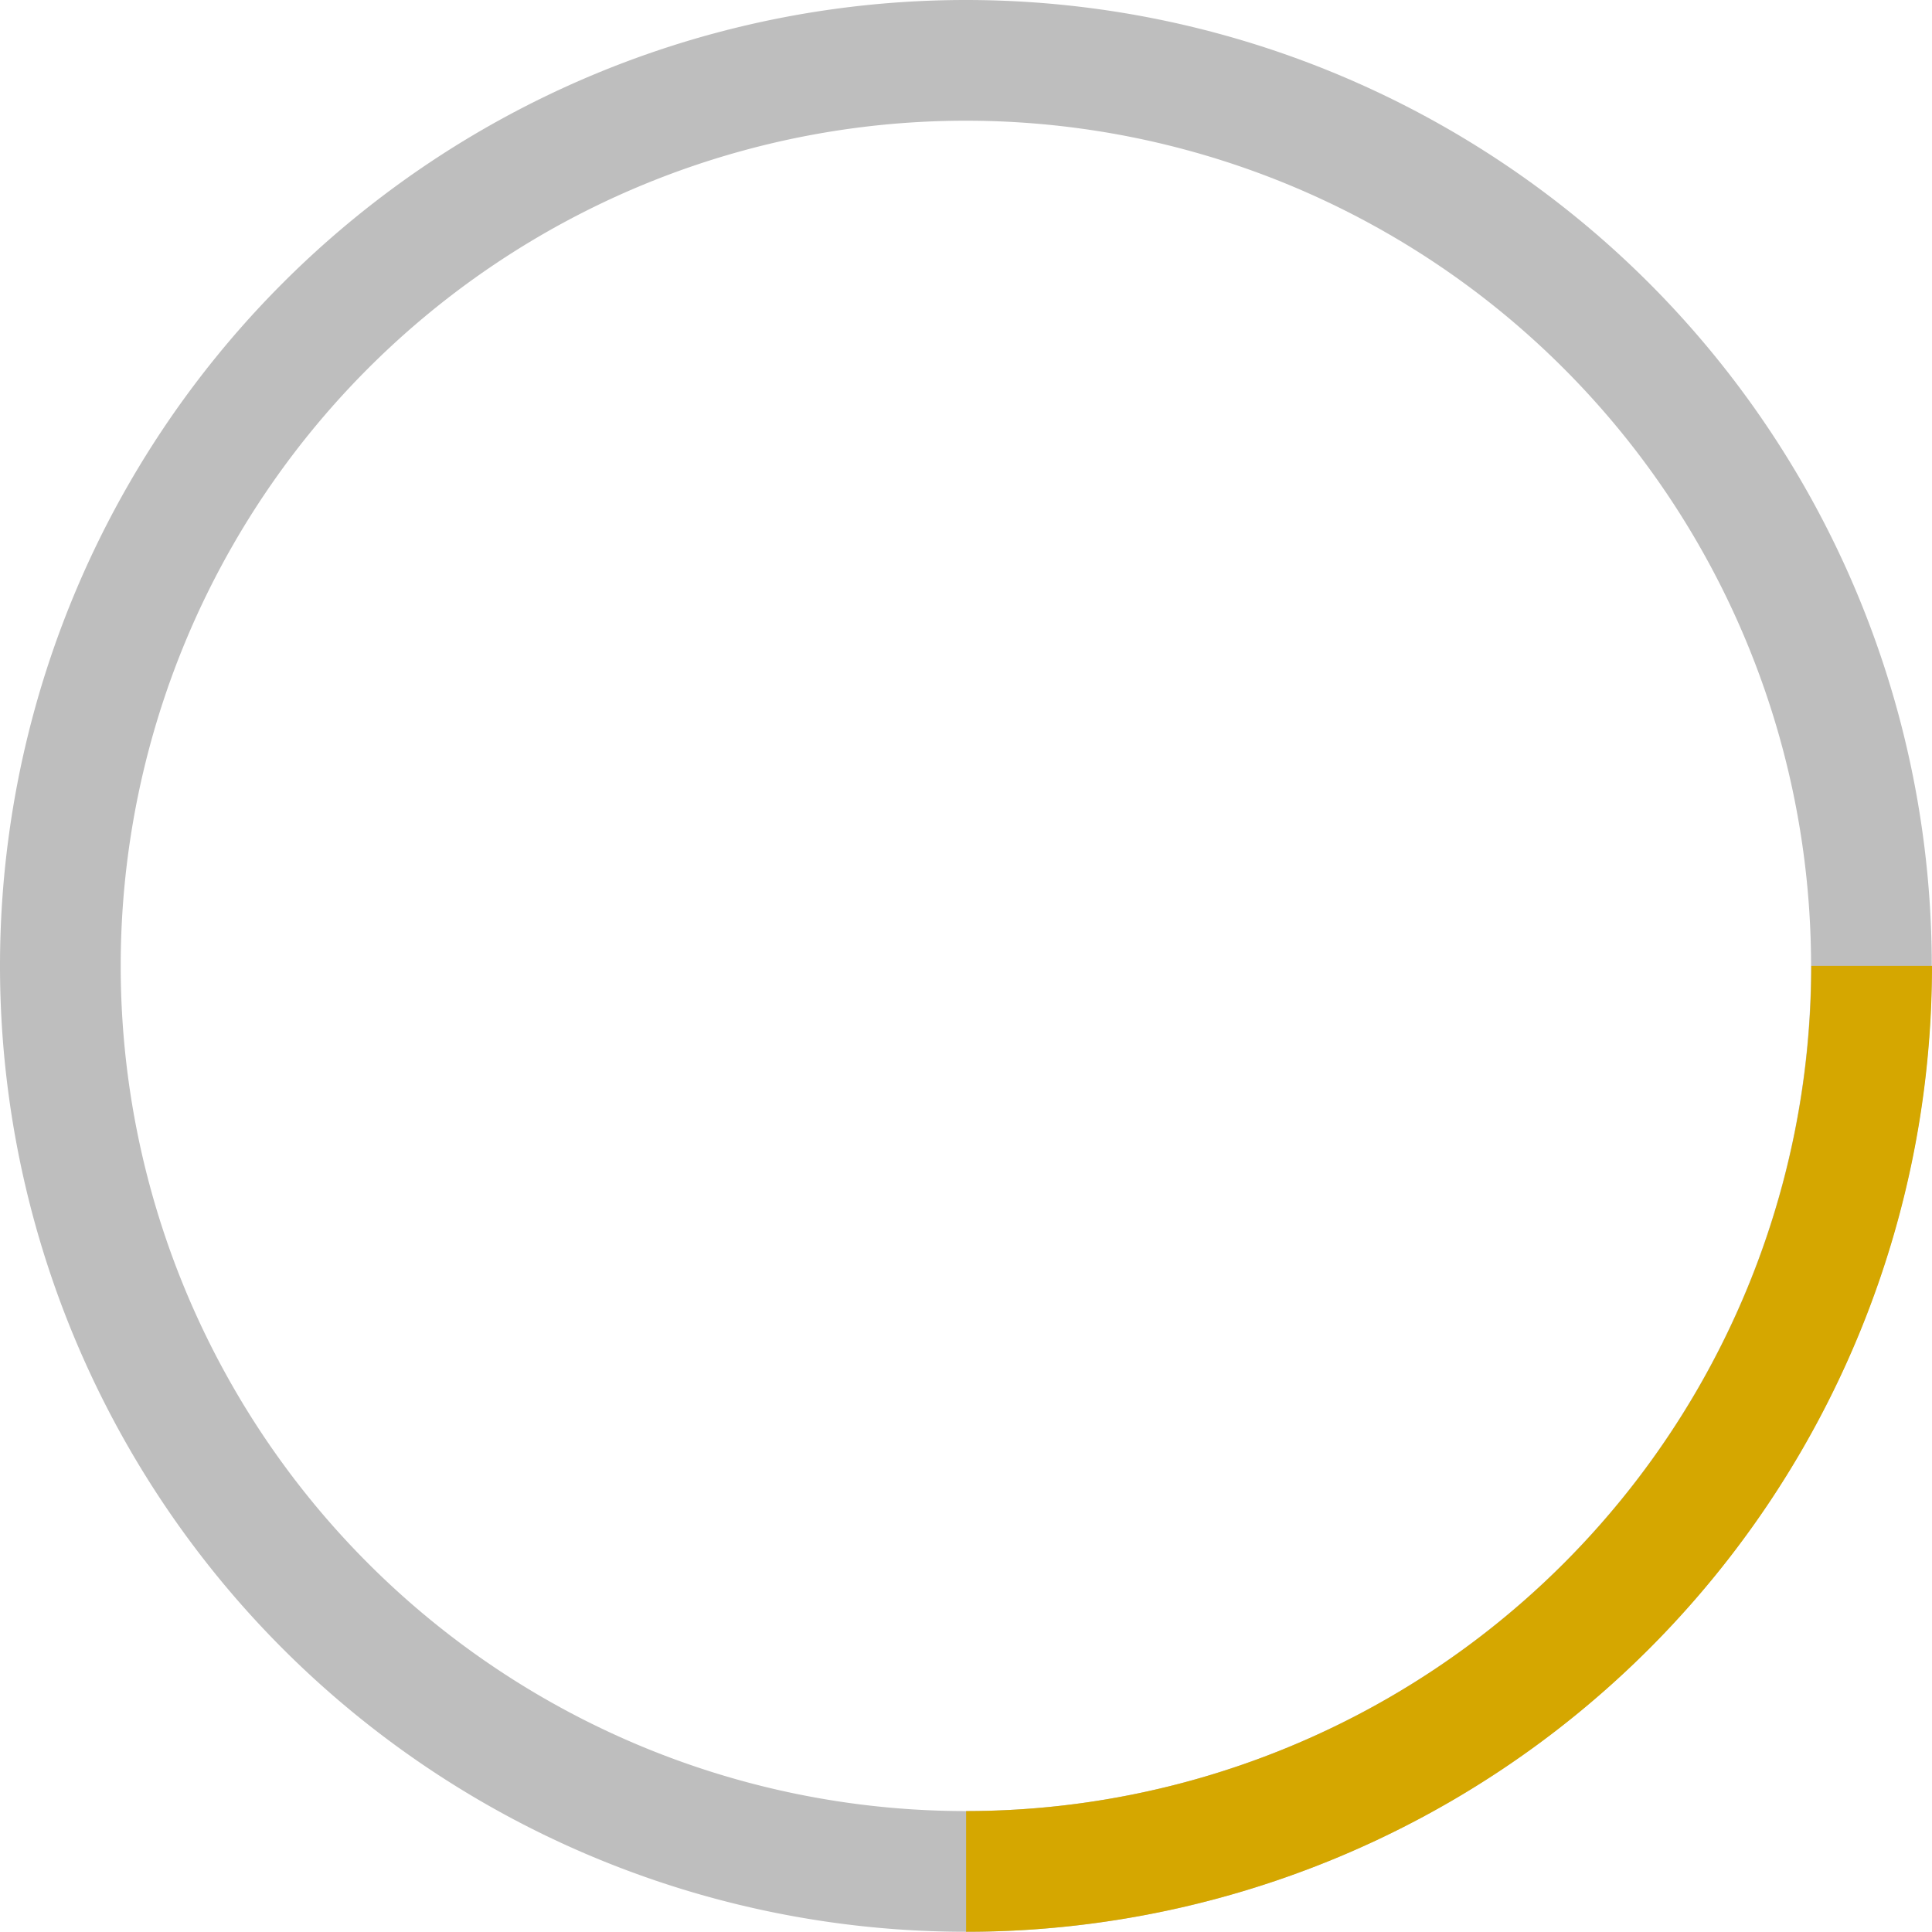
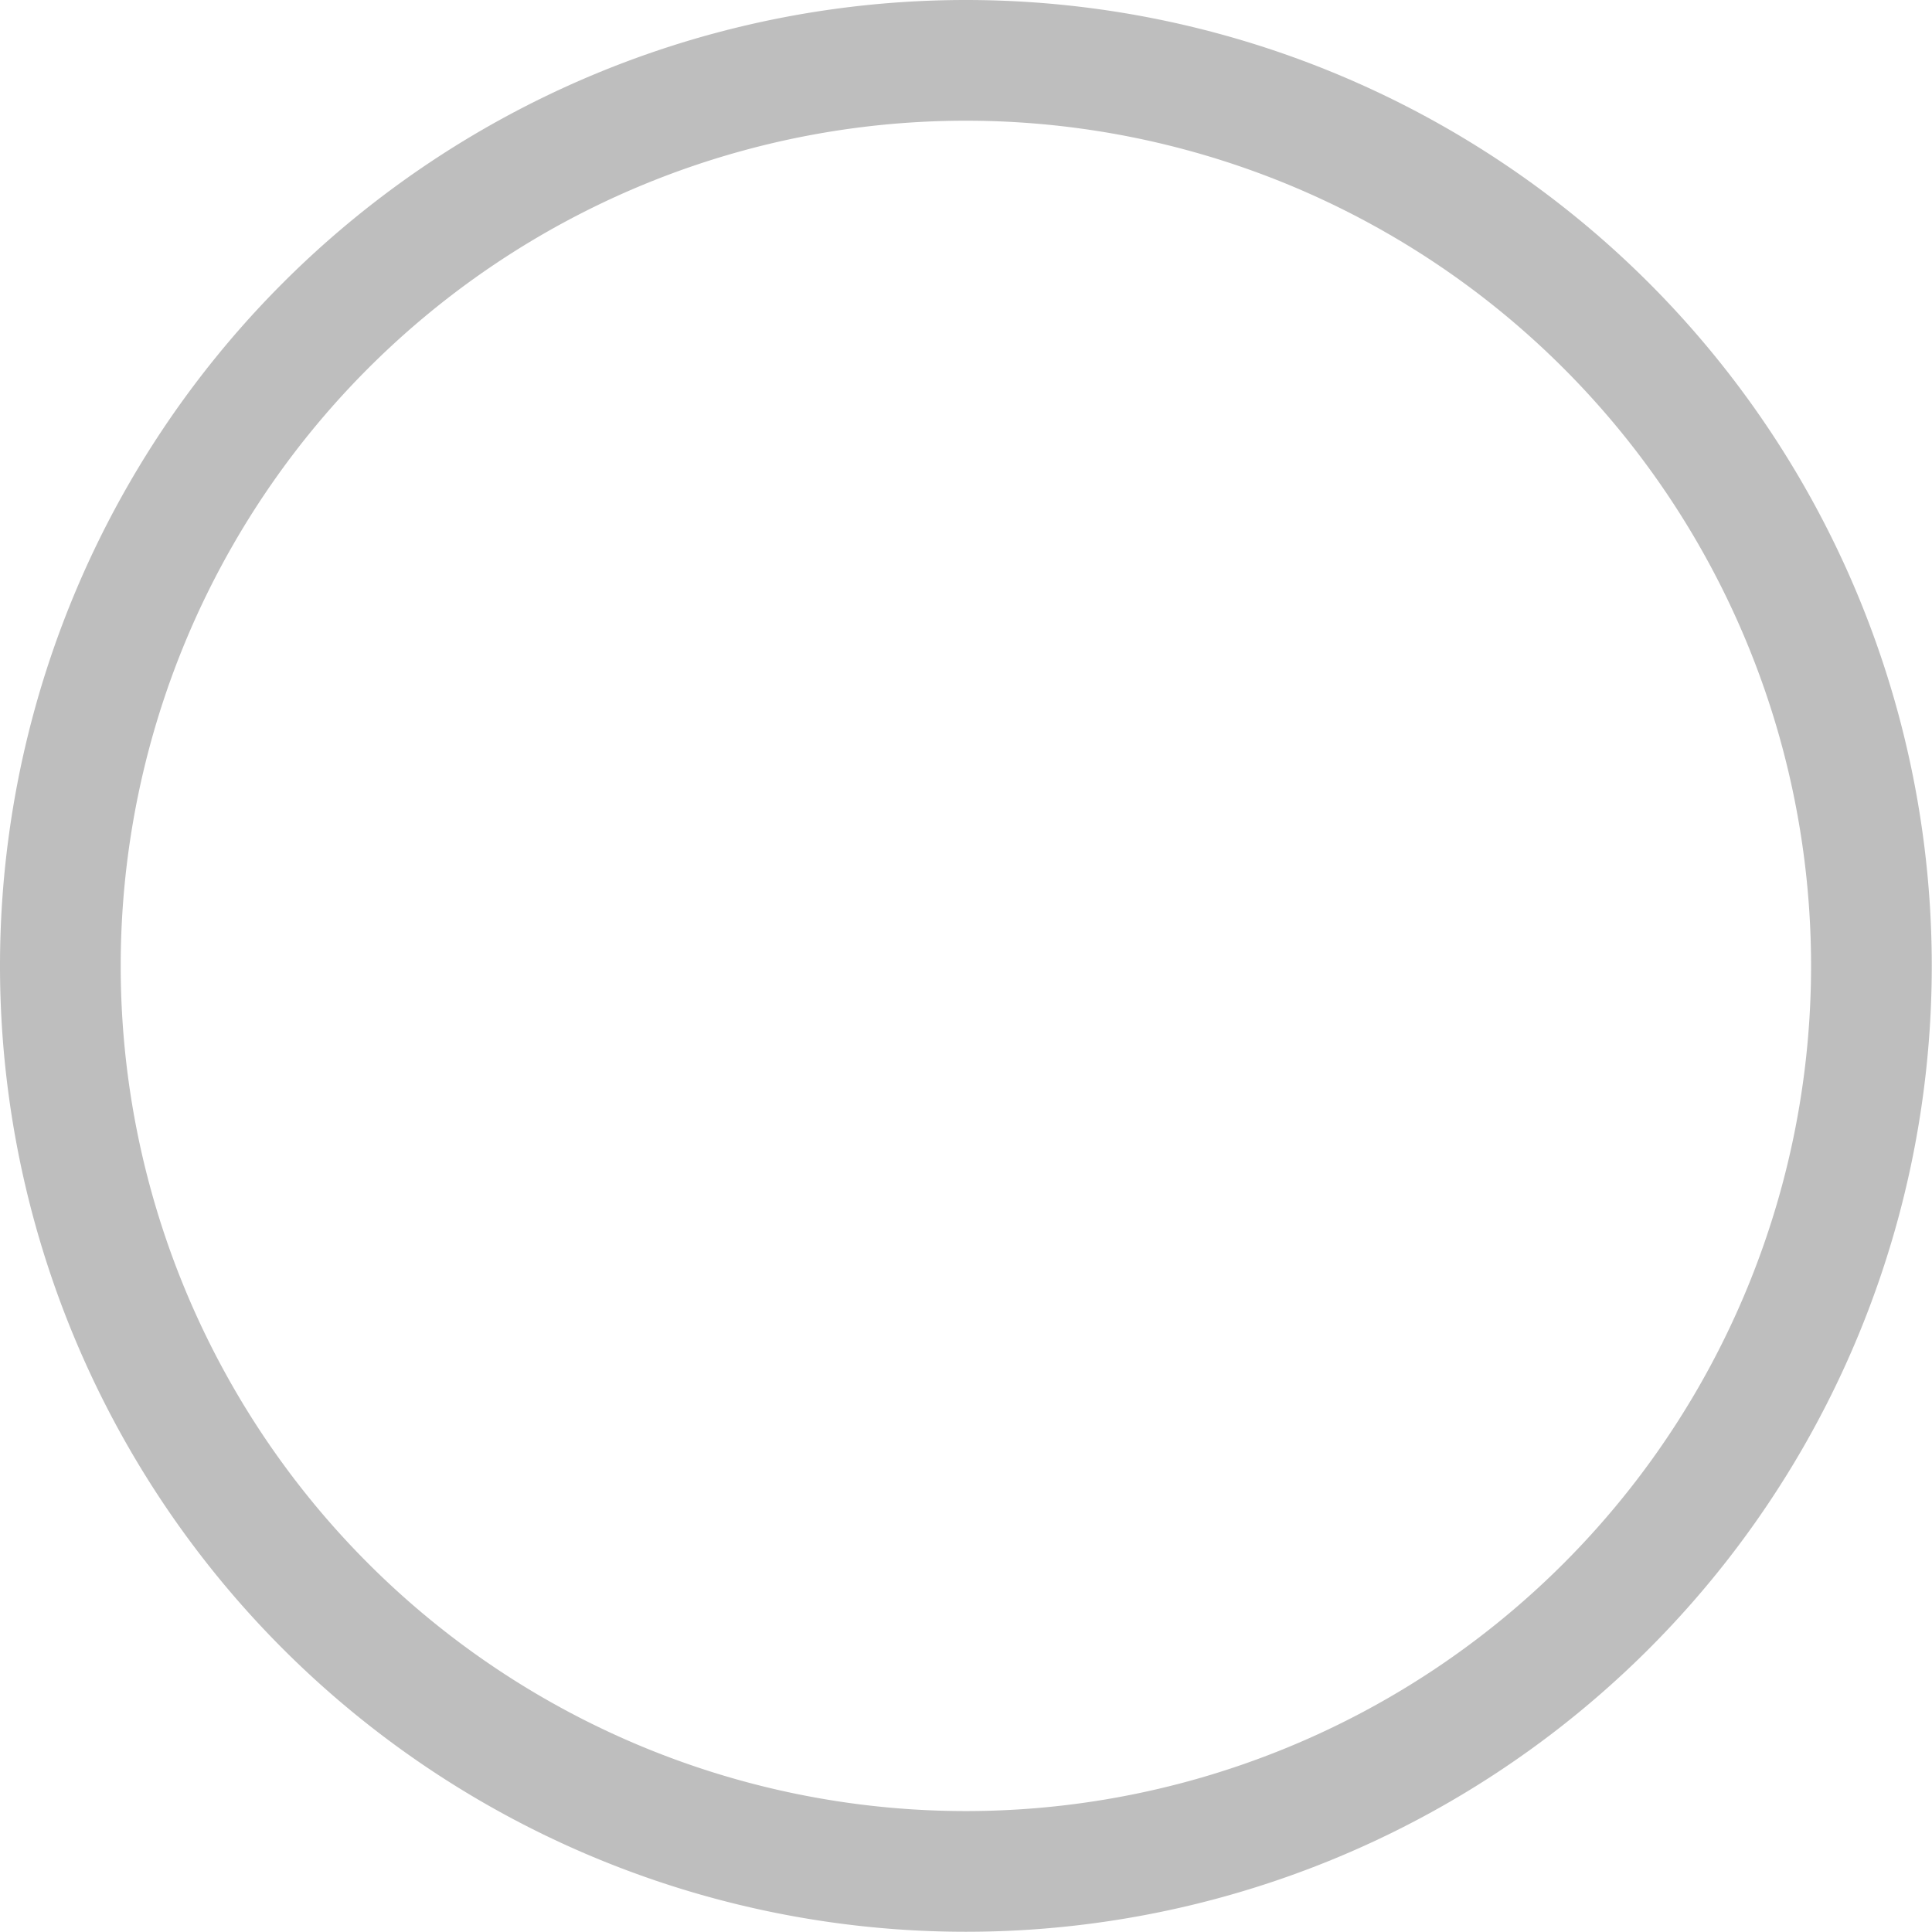
<svg xmlns="http://www.w3.org/2000/svg" width="32" height="32" version="1.1" viewBox="0 0 8.467 8.467">
  <g>
    <path d="m4.233 0a4.233 4.233 0 0 0-4.233 4.233 4.233 4.233 0 0 0 4.233 4.233 4.233 4.233 0 0 0 4.233-4.233 4.233 4.233 0 0 0-4.233-4.233zm0 0.529a3.704 3.704 0 0 1 3.704 3.704 3.704 3.704 0 0 1-3.704 3.704 3.704 3.704 0 0 1-3.704-3.704 3.704 3.704 0 0 1 3.704-3.704z" style="fill-opacity:.254;fill:#000000;paint-order:markers stroke fill;stroke-linejoin:round;stroke-width:1.815" />
-     <path d="m7.938 4.233a3.704 3.704 0 0 1-3.704 3.704v0.529a4.233 4.233 0 0 0 4.233-4.233h-0.529z" style="fill:#d5a700;paint-order:markers stroke fill;stroke-linejoin:round;stroke-width:1.815" />
  </g>
</svg>